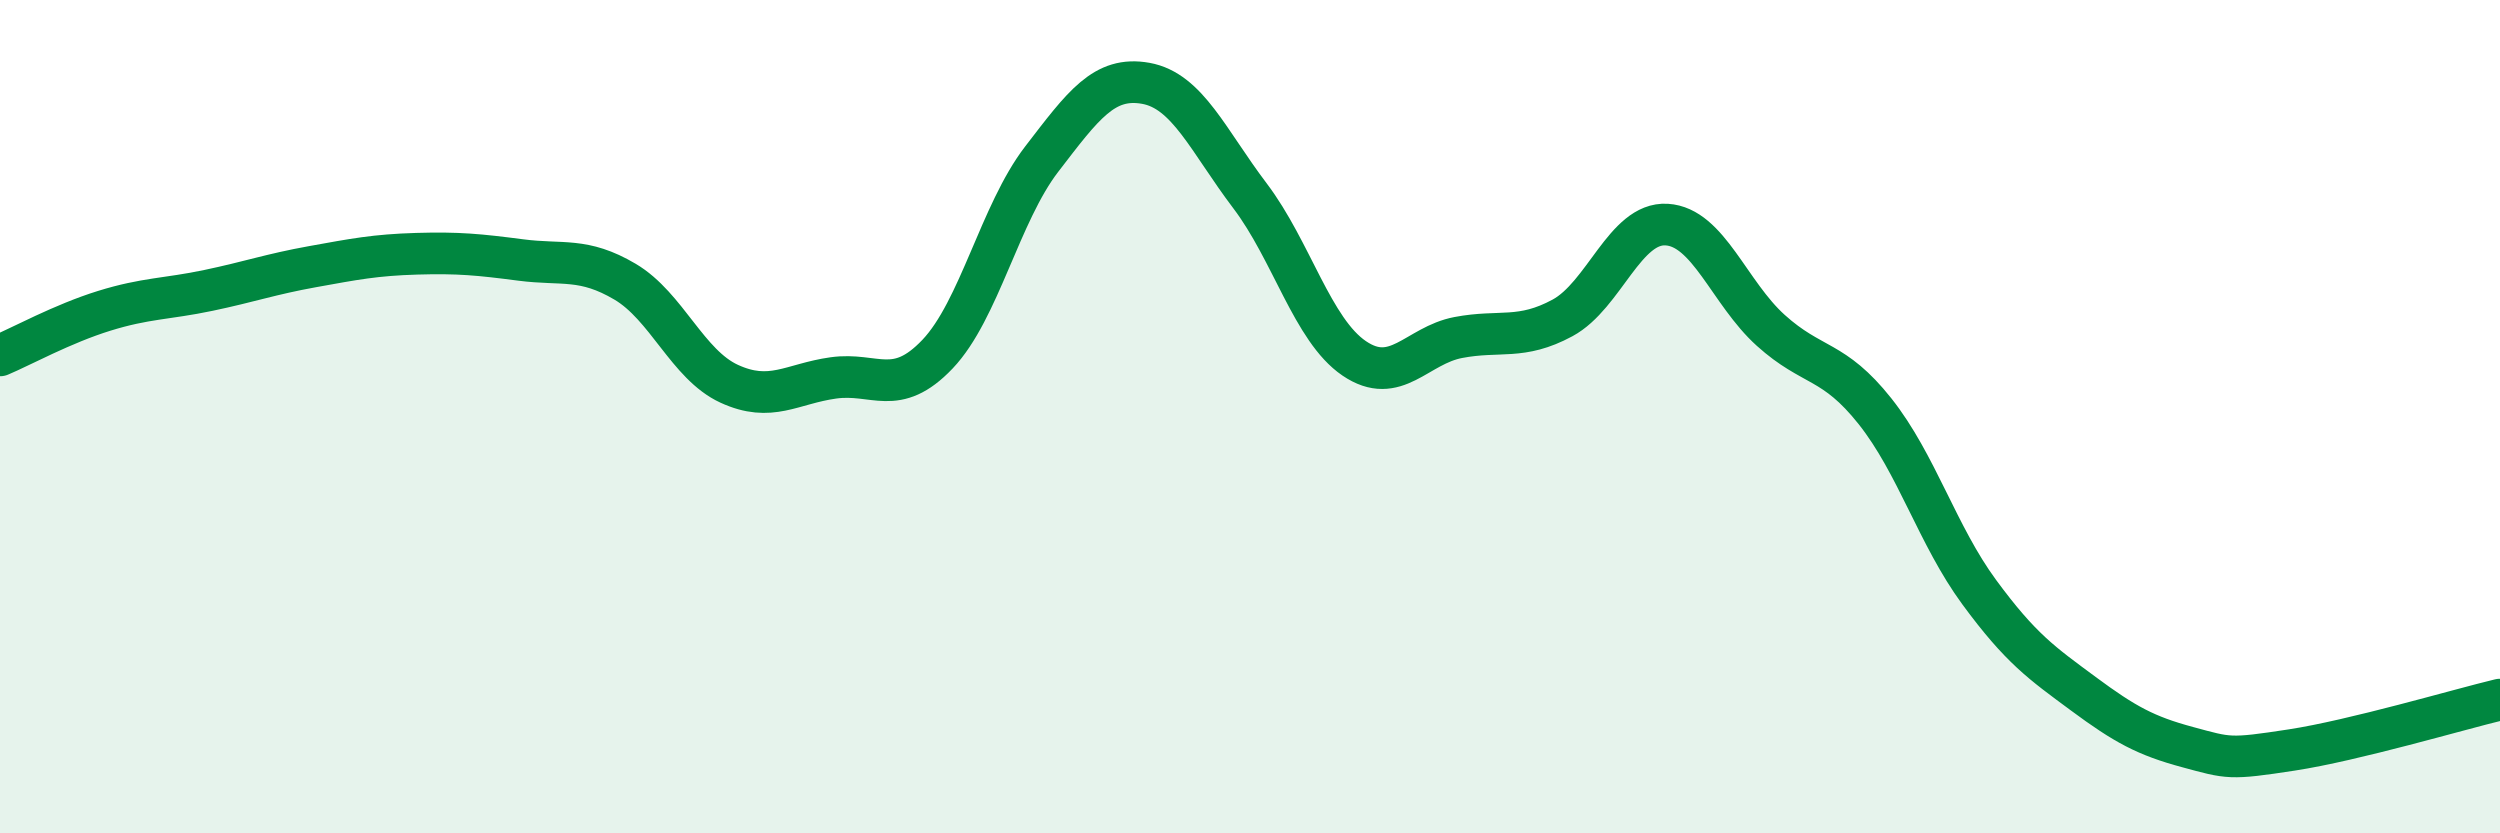
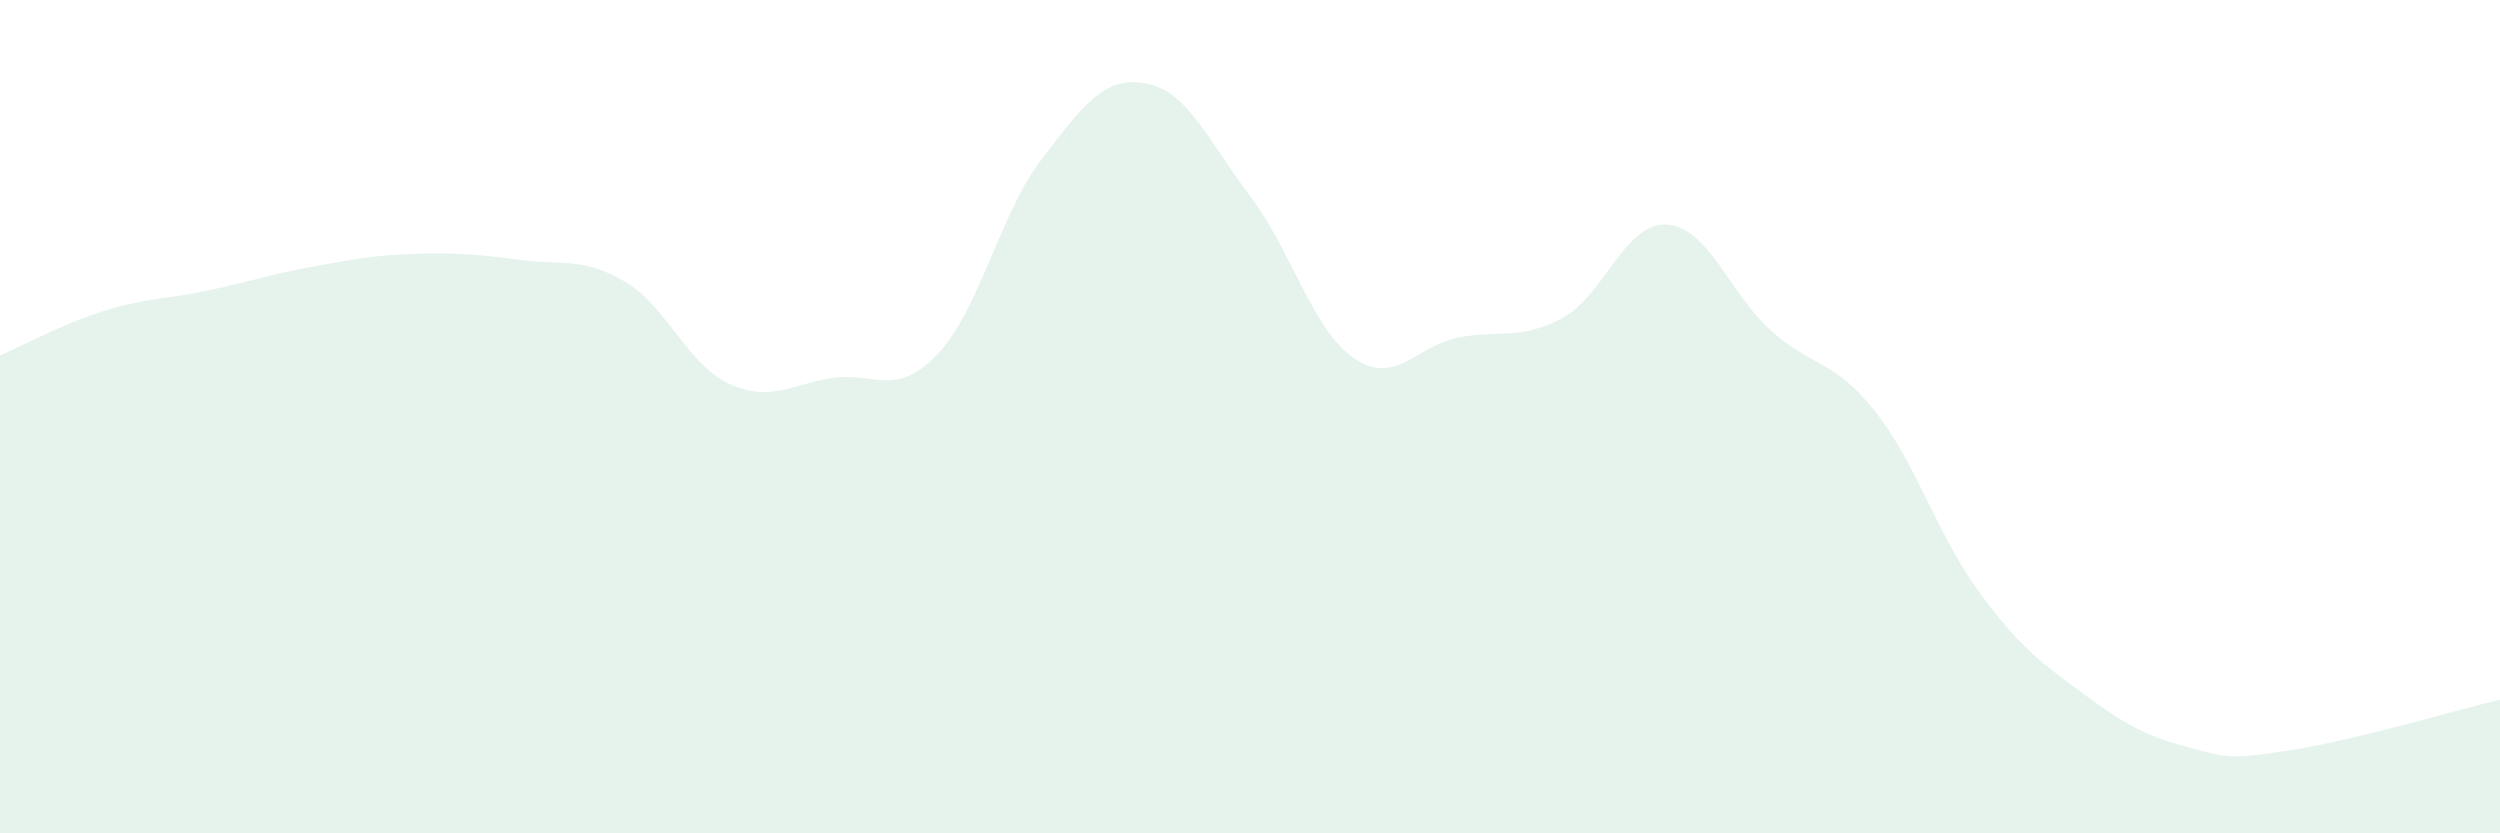
<svg xmlns="http://www.w3.org/2000/svg" width="60" height="20" viewBox="0 0 60 20">
  <path d="M 0,8.53 C 0.5,8.32 1.5,7.77 2.5,7.46 C 3.5,7.15 4,7.18 5,6.97 C 6,6.76 6.5,6.58 7.5,6.4 C 8.5,6.22 9,6.12 10,6.09 C 11,6.06 11.5,6.11 12.5,6.24 C 13.5,6.37 14,6.17 15,6.76 C 16,7.35 16.5,8.75 17.5,9.21 C 18.5,9.67 19,9.21 20,9.07 C 21,8.93 21.5,9.55 22.5,8.5 C 23.5,7.45 24,5.12 25,3.82 C 26,2.52 26.5,1.82 27.5,2 C 28.5,2.18 29,3.38 30,4.7 C 31,6.02 31.5,7.92 32.5,8.6 C 33.5,9.28 34,8.29 35,8.1 C 36,7.91 36.5,8.17 37.5,7.63 C 38.5,7.09 39,5.33 40,5.39 C 41,5.45 41.5,7.03 42.5,7.93 C 43.5,8.83 44,8.61 45,9.87 C 46,11.13 46.5,12.85 47.5,14.21 C 48.5,15.57 49,15.91 50,16.65 C 51,17.39 51.5,17.66 52.5,17.93 C 53.5,18.2 53.5,18.23 55,18 C 56.5,17.77 59,17.03 60,16.79L60 20L0 20Z" fill="#008740" opacity="0.1" stroke-linecap="round" stroke-linejoin="round" />
-   <path d="M 0,8.53 C 0.5,8.32 1.5,7.77 2.5,7.46 C 3.5,7.15 4,7.18 5,6.97 C 6,6.76 6.5,6.58 7.5,6.4 C 8.5,6.22 9,6.12 10,6.09 C 11,6.06 11.5,6.11 12.5,6.24 C 13.5,6.37 14,6.17 15,6.76 C 16,7.35 16.5,8.75 17.5,9.21 C 18.5,9.67 19,9.21 20,9.07 C 21,8.93 21.5,9.55 22.5,8.5 C 23.5,7.45 24,5.12 25,3.82 C 26,2.52 26.5,1.82 27.5,2 C 28.5,2.18 29,3.38 30,4.7 C 31,6.02 31.5,7.92 32.5,8.6 C 33.5,9.28 34,8.29 35,8.1 C 36,7.91 36.5,8.17 37.5,7.63 C 38.5,7.09 39,5.33 40,5.39 C 41,5.45 41.5,7.03 42.5,7.93 C 43.5,8.83 44,8.61 45,9.87 C 46,11.13 46.5,12.85 47.5,14.21 C 48.5,15.57 49,15.91 50,16.65 C 51,17.39 51.5,17.66 52.5,17.93 C 53.5,18.2 53.5,18.23 55,18 C 56.5,17.77 59,17.03 60,16.79" stroke="#008740" stroke-width="1" fill="none" stroke-linecap="round" stroke-linejoin="round" />
</svg>